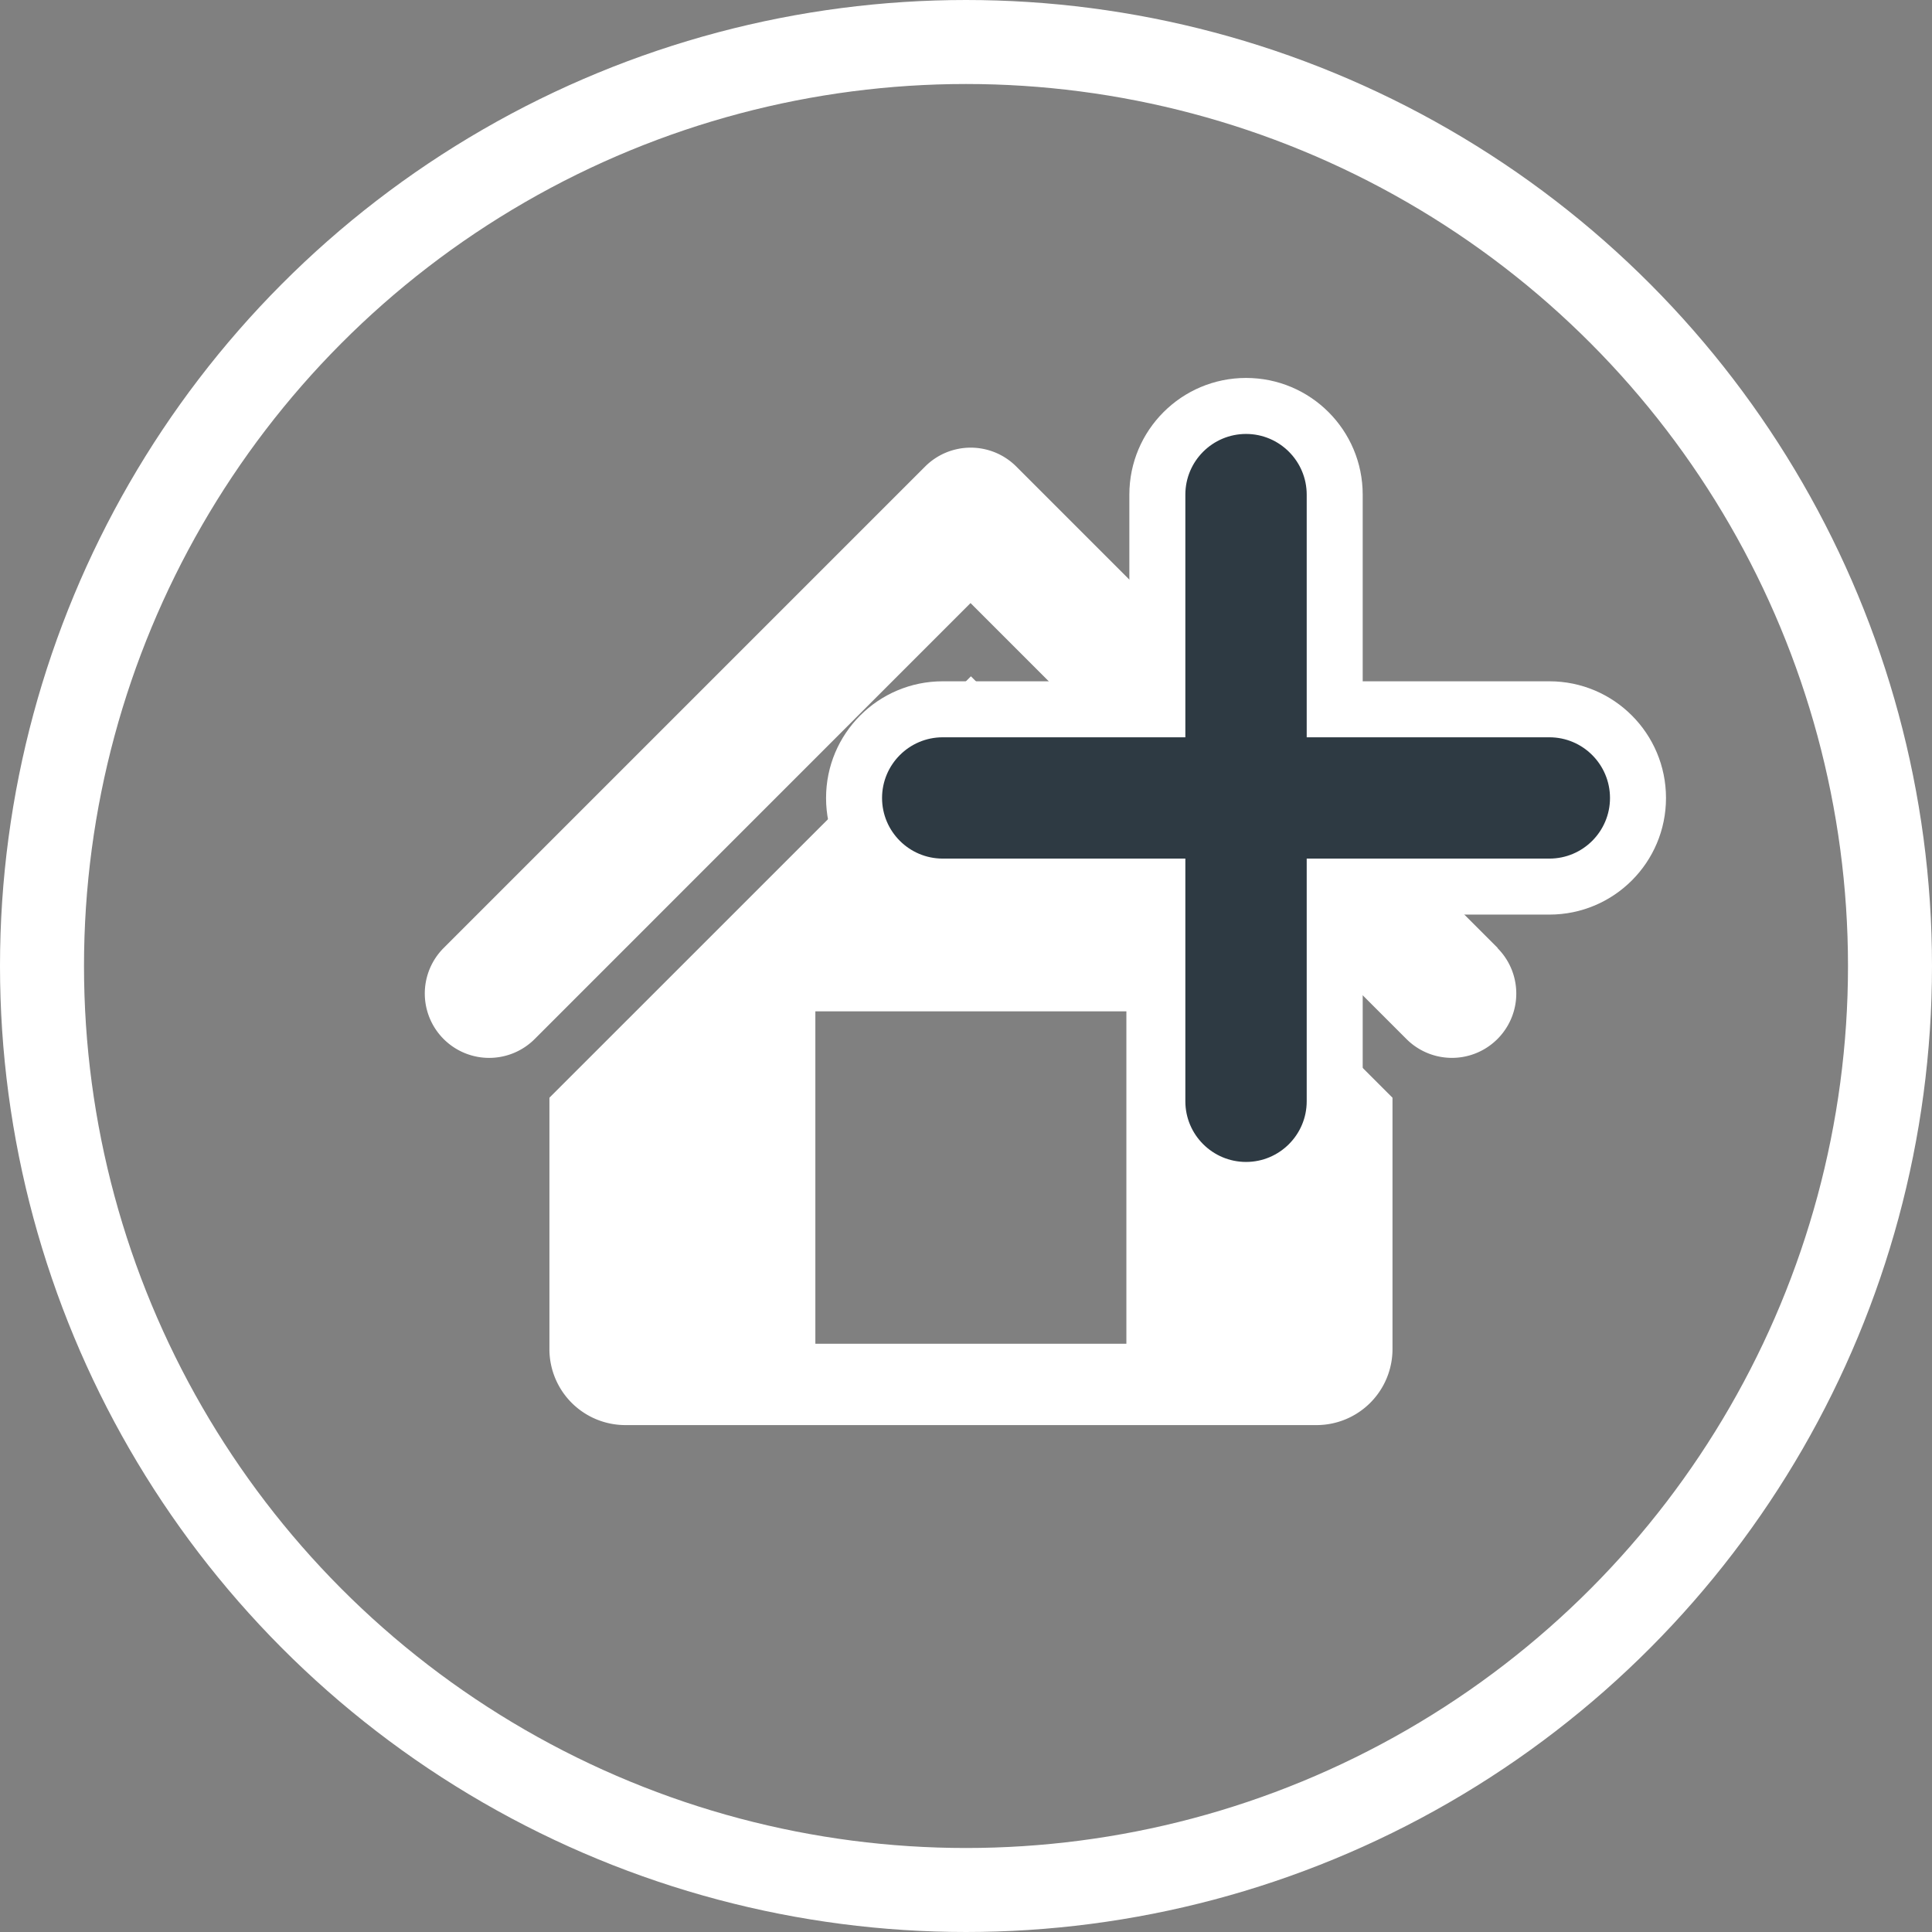
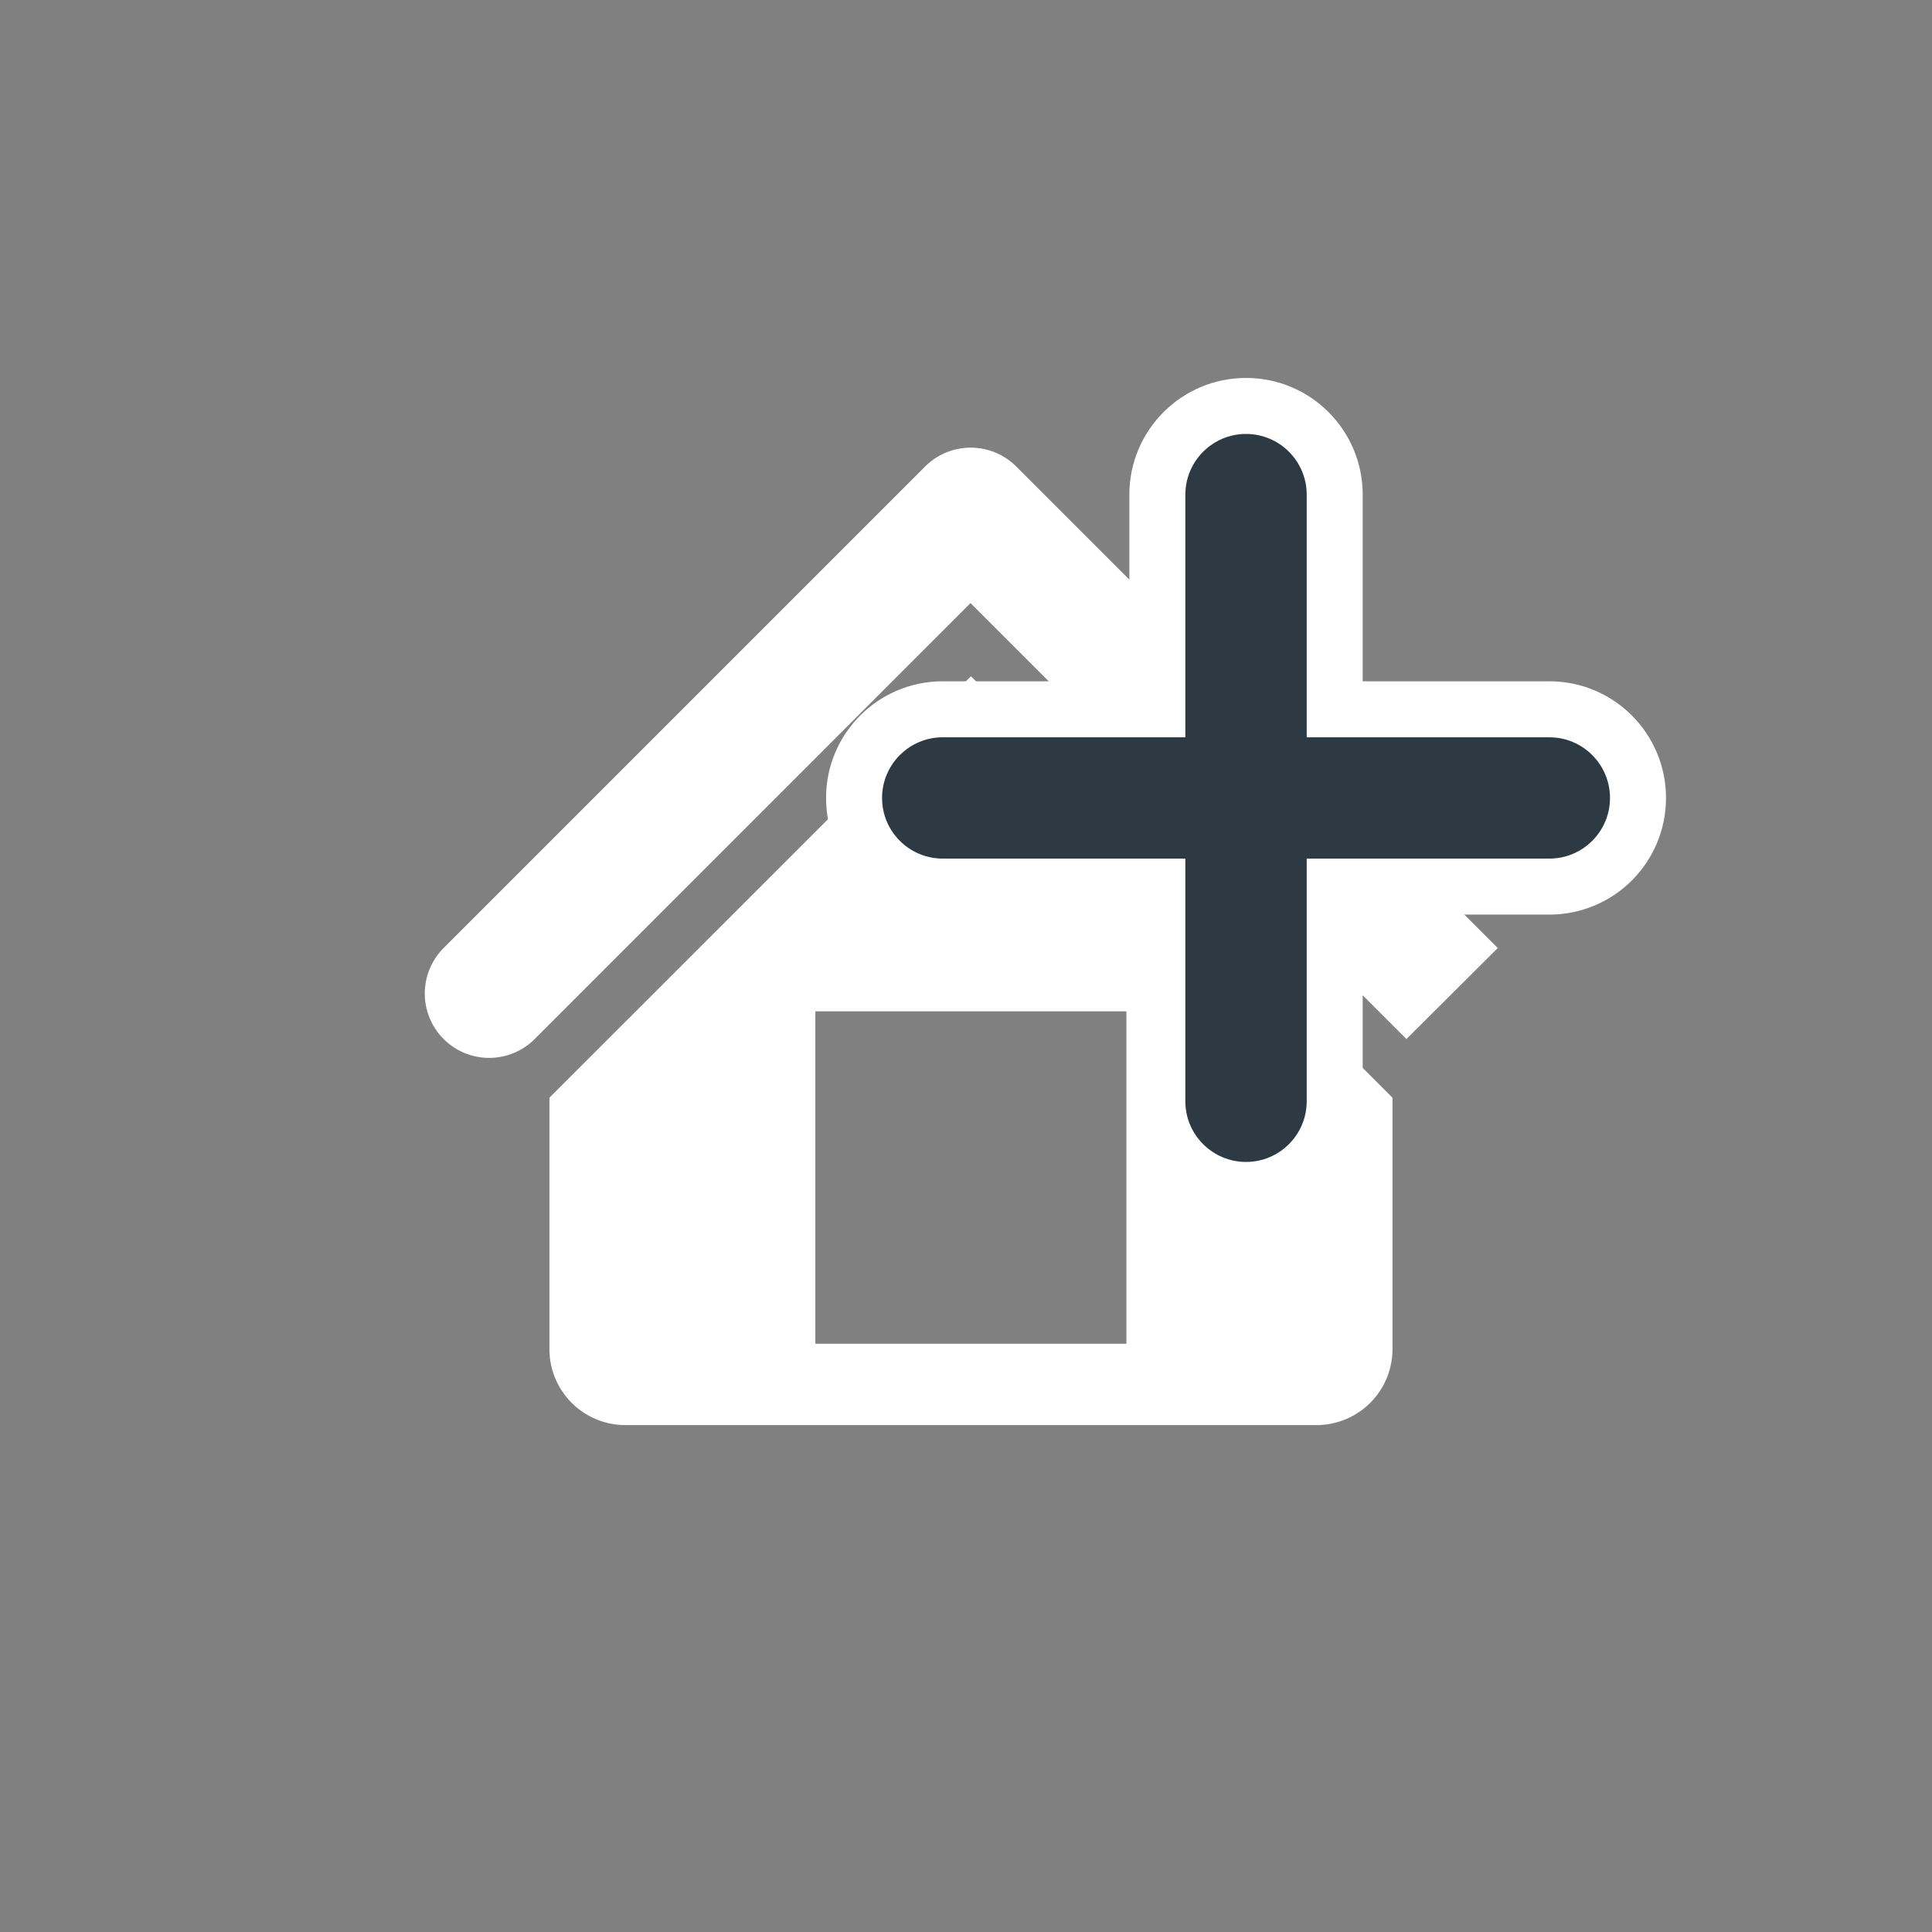
<svg xmlns="http://www.w3.org/2000/svg" width="34.5" height="34.5" viewBox="0 0 34.5 34.5">
  <rect x="0" y="0" width="34.5" height="34.5" fill="#808080" stroke="none" />
  <g id="Group_3096" data-name="Group 3096" transform="translate(-1418.25 -1457.25)">
    <g id="Group" transform="translate(1419 1458.25)">
-       <circle id="Oval" cx="16.5" cy="16.5" r="16.5" transform="translate(0 -0.25)" fill="none" stroke="#fff" stroke-linecap="round" stroke-linejoin="round" stroke-miterlimit="10" stroke-width="1.5" />
-     </g>
+       </g>
    <g id="Group_3095" data-name="Group 3095" transform="translate(1383 1432)">
      <g id="Group_658" data-name="Group 658" transform="translate(42.842 33.246)">
        <g id="Group_651" data-name="Group 651" transform="translate(0 0)">
          <g id="Group_650" data-name="Group 650">
            <g id="Group_649" data-name="Group 649">
-               <path id="Path_1150" data-name="Path 1150" d="M73.152,82.984l-8.6-8.6a1.151,1.151,0,0,0-1.624,0l-8.6,8.6a1.149,1.149,0,1,0,1.626,1.625l7.783-7.785,7.784,7.785a1.149,1.149,0,0,0,1.625-1.625Z" transform="translate(-53.998 -74.051)" fill="#fff" />
+               <path id="Path_1150" data-name="Path 1150" d="M73.152,82.984l-8.6-8.6a1.151,1.151,0,0,0-1.624,0l-8.6,8.6a1.149,1.149,0,1,0,1.626,1.625l7.783-7.785,7.784,7.785Z" transform="translate(-53.998 -74.051)" fill="#fff" />
            </g>
          </g>
        </g>
        <g id="Group_654" data-name="Group 654" transform="translate(13.137 0.611)">
          <g id="Group_653" data-name="Group 653">
            <g id="Group_652" data-name="Group 652">
              <path id="Path_1151" data-name="Path 1151" d="M104.571,79.812V76.6a.3.3,0,0,0-.3-.306h-1.752a.305.305,0,0,0-.308.306v.85Z" transform="translate(-102.208 -76.294)" fill="#fff" />
            </g>
          </g>
        </g>
        <g id="Group_657" data-name="Group 657" transform="translate(2.219 4.081)">
          <g id="Group_656" data-name="Group 656">
            <g id="Group_655" data-name="Group 655">
              <path id="Path_1152" data-name="Path 1152" d="M69.667,89.029,62.14,96.554v4.488A1.357,1.357,0,0,0,63.5,102.4H75.838a1.357,1.357,0,0,0,1.357-1.357V96.554Zm2.776,11.918H66.889V95.012h5.554Z" transform="translate(-62.14 -89.029)" fill="#fff" />
            </g>
          </g>
        </g>
      </g>
      <g id="Union_13" data-name="Union 13" transform="translate(50 32)" fill="#2e3a43">
        <path d="M 7.501 14.499 C 6.627 14.499 5.917 13.789 5.917 12.916 L 5.917 9.582 L 5.917 9.082 L 5.417 9.082 L 2.084 9.082 C 1.211 9.082 0.501 8.372 0.501 7.5 C 0.501 6.627 1.211 5.916 2.084 5.916 L 5.417 5.916 L 5.917 5.916 L 5.917 5.416 L 5.917 2.083 C 5.917 1.209 6.627 0.499 7.501 0.499 C 8.374 0.499 9.084 1.209 9.084 2.083 L 9.084 5.416 L 9.084 5.916 L 9.584 5.916 L 12.918 5.916 C 13.79 5.916 14.5 6.627 14.5 7.5 C 14.5 8.372 13.79 9.082 12.918 9.082 L 9.584 9.082 L 9.084 9.082 L 9.084 9.582 L 9.084 12.916 C 9.084 13.789 8.374 14.499 7.501 14.499 Z" stroke="none" />
        <path d="M 7.501 13.999 C 8.098 13.999 8.584 13.513 8.584 12.916 L 8.584 8.582 L 12.918 8.582 C 13.515 8.582 14 8.097 14 7.5 C 14 6.902 13.515 6.416 12.918 6.416 L 8.584 6.416 L 8.584 2.083 C 8.584 1.485 8.098 0.999 7.501 0.999 C 6.903 0.999 6.417 1.485 6.417 2.083 L 6.417 6.416 L 2.084 6.416 C 1.487 6.416 1.001 6.902 1.001 7.5 C 1.001 8.097 1.487 8.582 2.084 8.582 L 6.417 8.582 L 6.417 12.916 C 6.417 13.513 6.903 13.999 7.501 13.999 M 7.501 14.999 C 6.35 14.999 5.417 14.066 5.417 12.916 L 5.417 9.582 L 2.084 9.582 C 0.933 9.582 0.001 8.65 0.001 7.5 C 0.001 6.349 0.933 5.416 2.084 5.416 L 5.417 5.416 L 5.417 2.083 C 5.417 0.932 6.35 -0.001 7.501 -0.001 C 8.652 -0.001 9.584 0.932 9.584 2.083 L 9.584 5.416 L 12.918 5.416 C 14.068 5.416 15 6.349 15 7.5 C 15 8.65 14.068 9.582 12.918 9.582 L 9.584 9.582 L 9.584 12.916 C 9.584 14.066 8.652 14.999 7.501 14.999 Z" stroke="none" fill="#fff" />
      </g>
    </g>
  </g>
</svg>